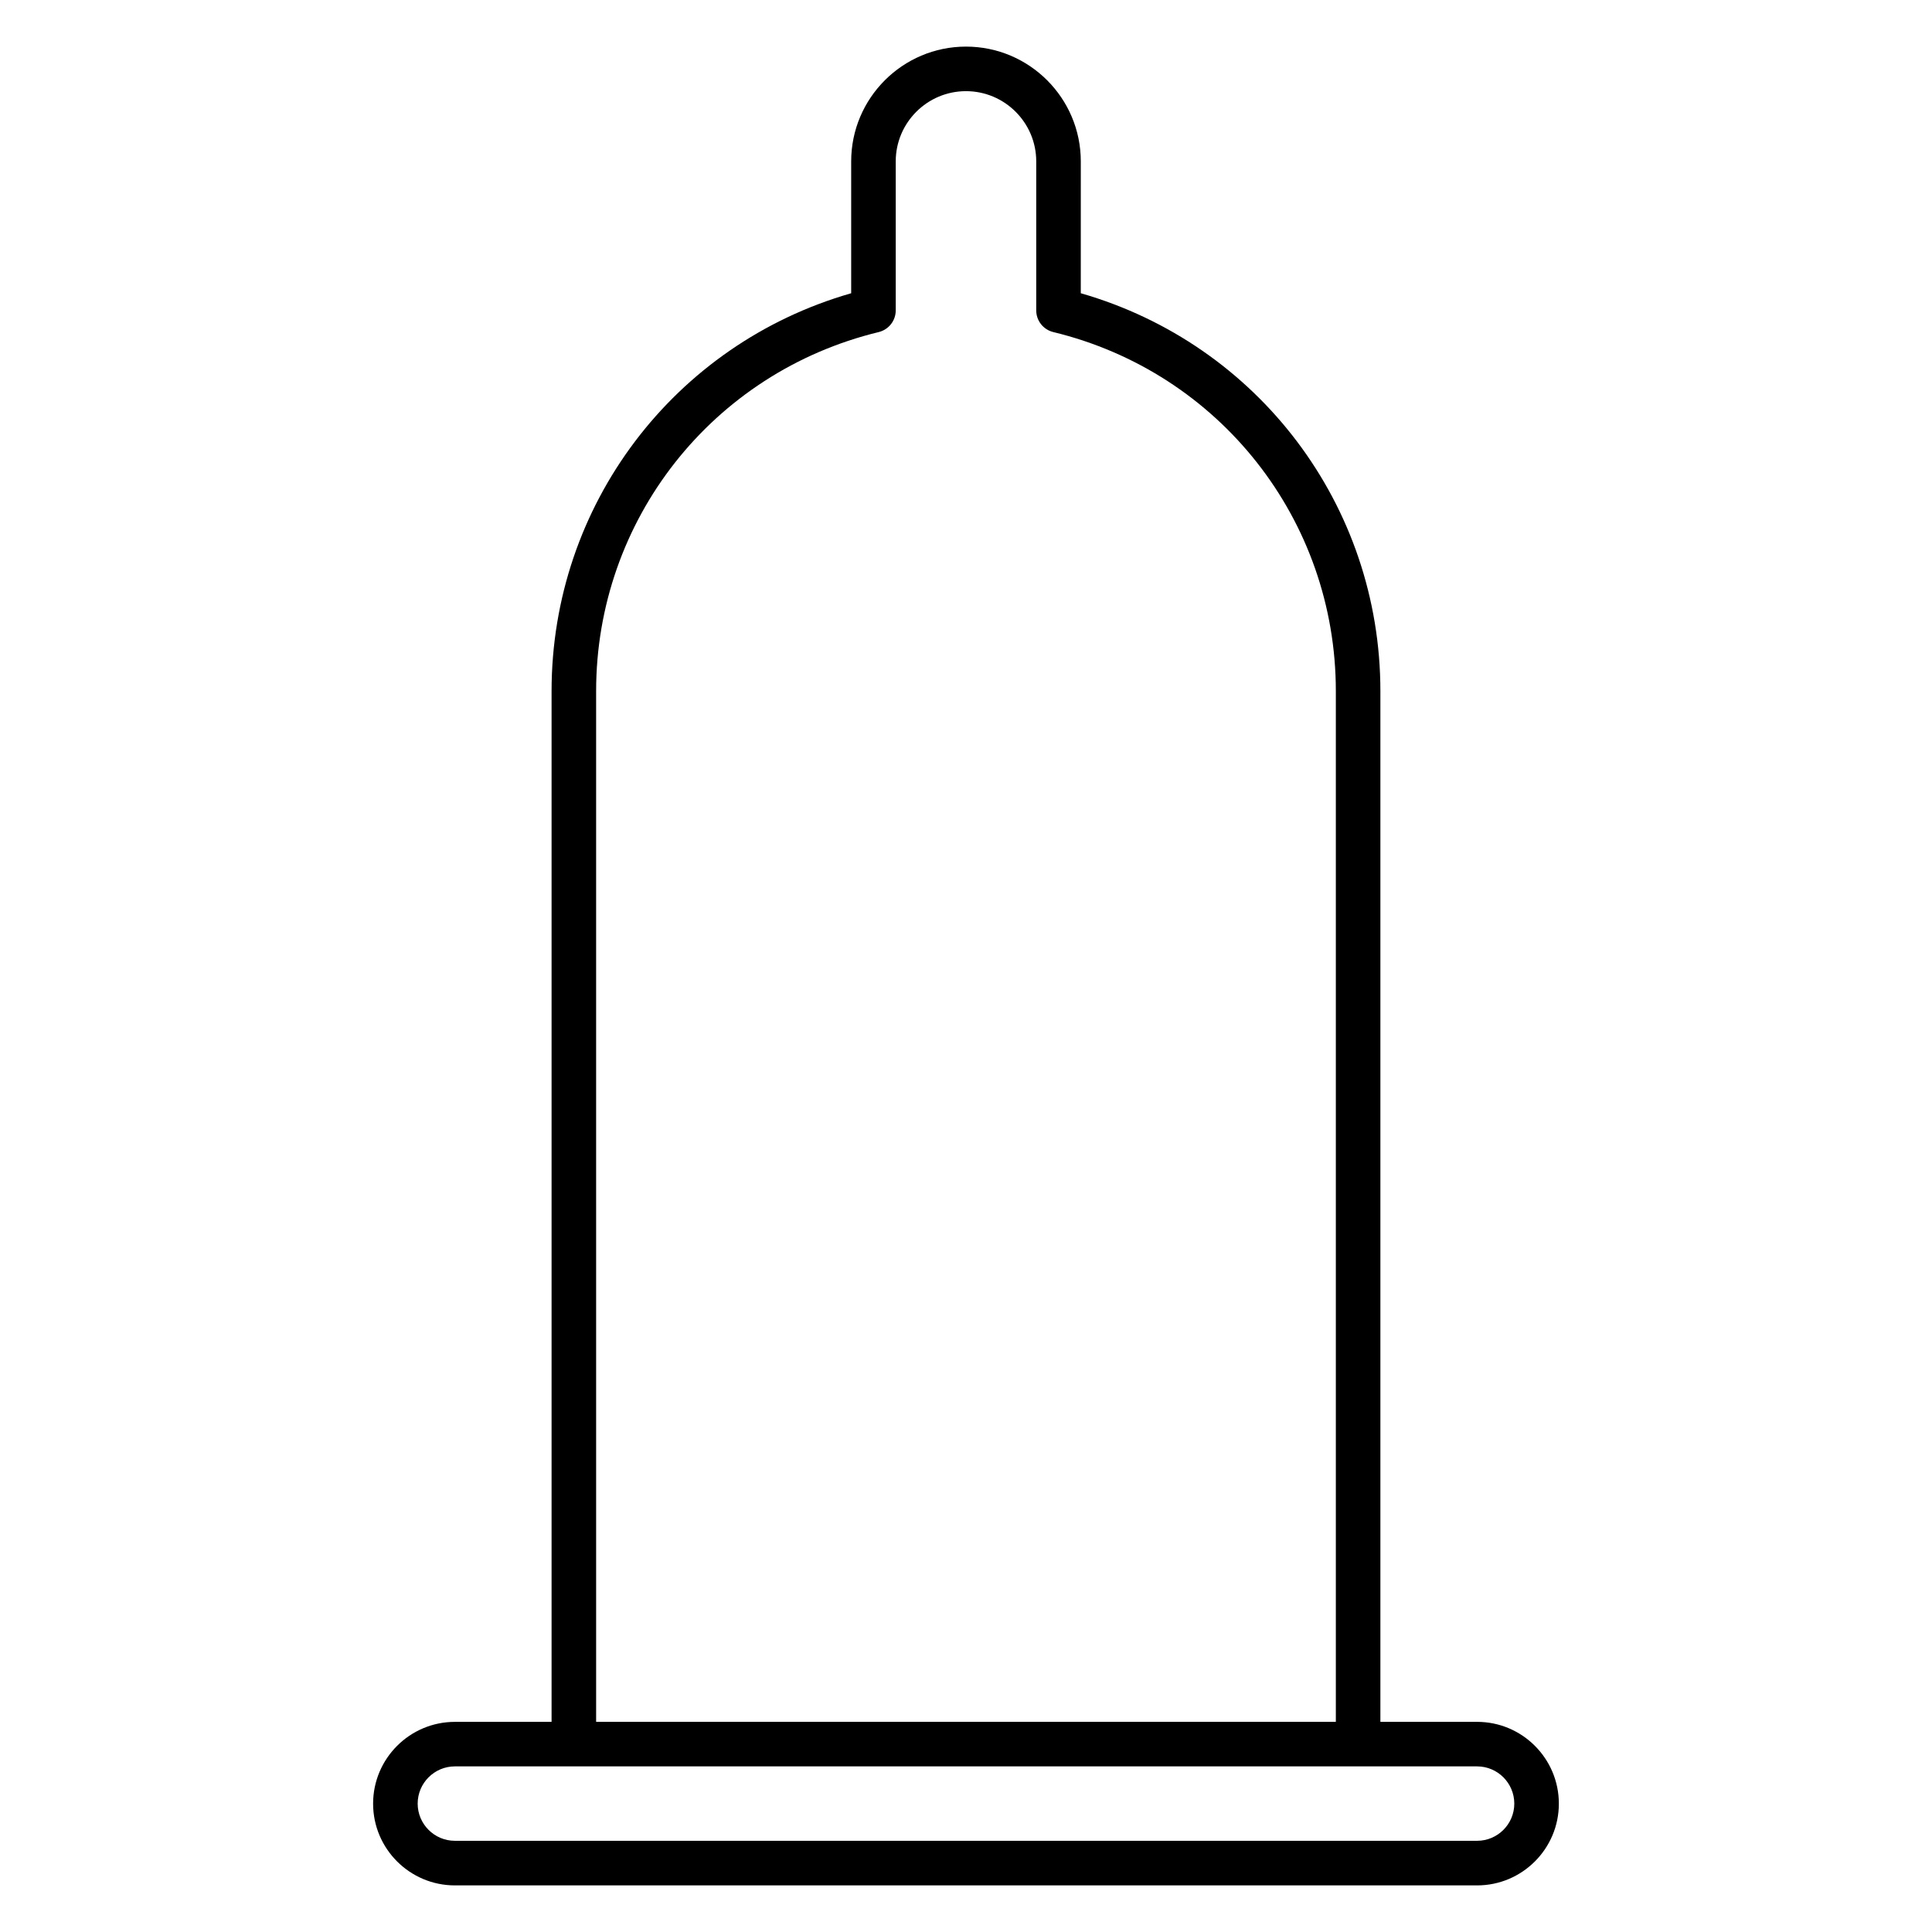
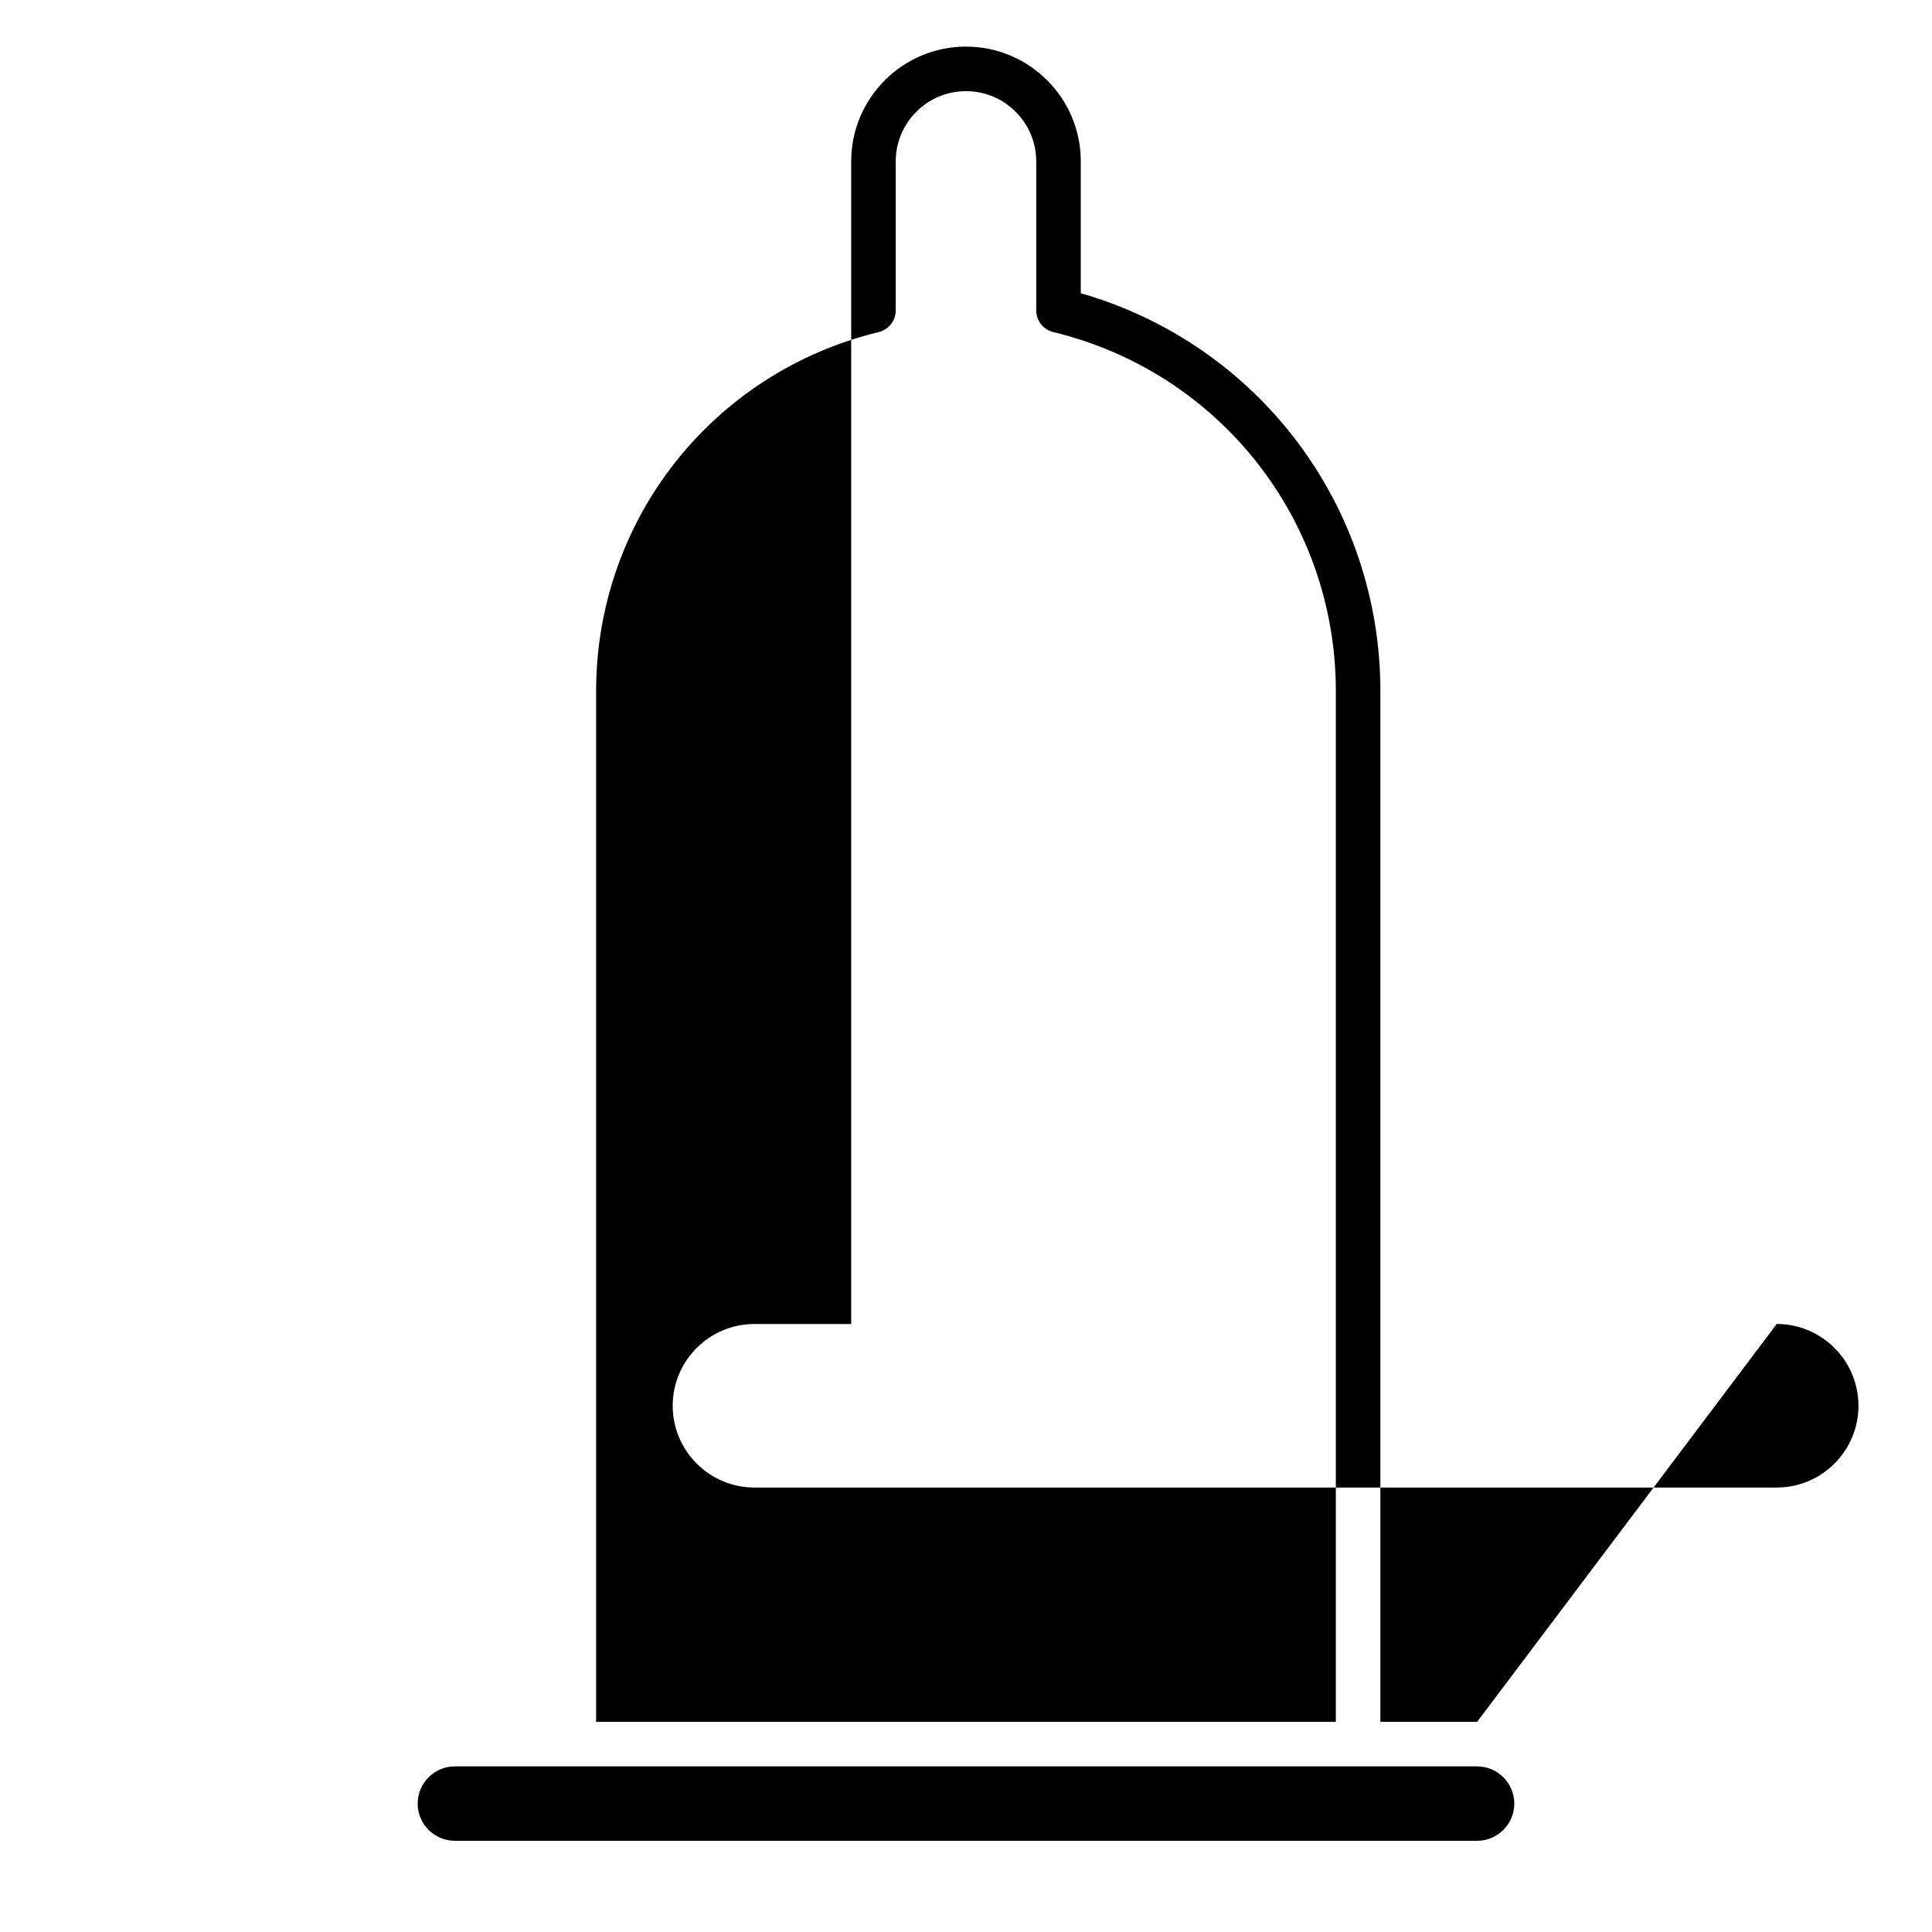
<svg xmlns="http://www.w3.org/2000/svg" fill="#000000" width="800px" height="800px" version="1.1" viewBox="144 144 512 512">
-   <path d="m535.45 600.31h-25.633v-273.16c0-49.238-32.418-91.953-79.398-105.44l0.004-34.941c0-16.773-13.648-30.418-30.426-30.418-16.773 0-30.426 13.641-30.426 30.418v34.945c-46.98 13.484-79.398 56.191-79.398 105.44v273.16h-25.625c-11.949 0-21.672 9.723-21.672 21.672s9.723 21.664 21.672 21.664h270.9c11.949 0 21.664-9.715 21.664-21.664 0.004-11.953-9.711-21.676-21.66-21.676zm-233.47-273.16c0-45.336 30.797-84.457 74.887-95.148 2.644-0.645 4.512-3.016 4.512-5.738v-39.496c0-10.266 8.352-18.609 18.617-18.609s18.617 8.352 18.617 18.609v39.492c0 2.723 1.867 5.094 4.512 5.738 44.09 10.684 74.887 49.812 74.887 95.148v273.16h-196.03zm233.47 304.68h-270.9c-5.441 0-9.863-4.426-9.863-9.855 0-5.434 4.426-9.863 9.863-9.863h270.9c5.434 0 9.855 4.434 9.855 9.863 0.004 5.434-4.422 9.855-9.852 9.855z" />
+   <path d="m535.45 600.31h-25.633v-273.16c0-49.238-32.418-91.953-79.398-105.44l0.004-34.941c0-16.773-13.648-30.418-30.426-30.418-16.773 0-30.426 13.641-30.426 30.418v34.945v273.16h-25.625c-11.949 0-21.672 9.723-21.672 21.672s9.723 21.664 21.672 21.664h270.9c11.949 0 21.664-9.715 21.664-21.664 0.004-11.953-9.711-21.676-21.66-21.676zm-233.47-273.16c0-45.336 30.797-84.457 74.887-95.148 2.644-0.645 4.512-3.016 4.512-5.738v-39.496c0-10.266 8.352-18.609 18.617-18.609s18.617 8.352 18.617 18.609v39.492c0 2.723 1.867 5.094 4.512 5.738 44.09 10.684 74.887 49.812 74.887 95.148v273.16h-196.03zm233.47 304.68h-270.9c-5.441 0-9.863-4.426-9.863-9.855 0-5.434 4.426-9.863 9.863-9.863h270.9c5.434 0 9.855 4.434 9.855 9.863 0.004 5.434-4.422 9.855-9.852 9.855z" />
</svg>